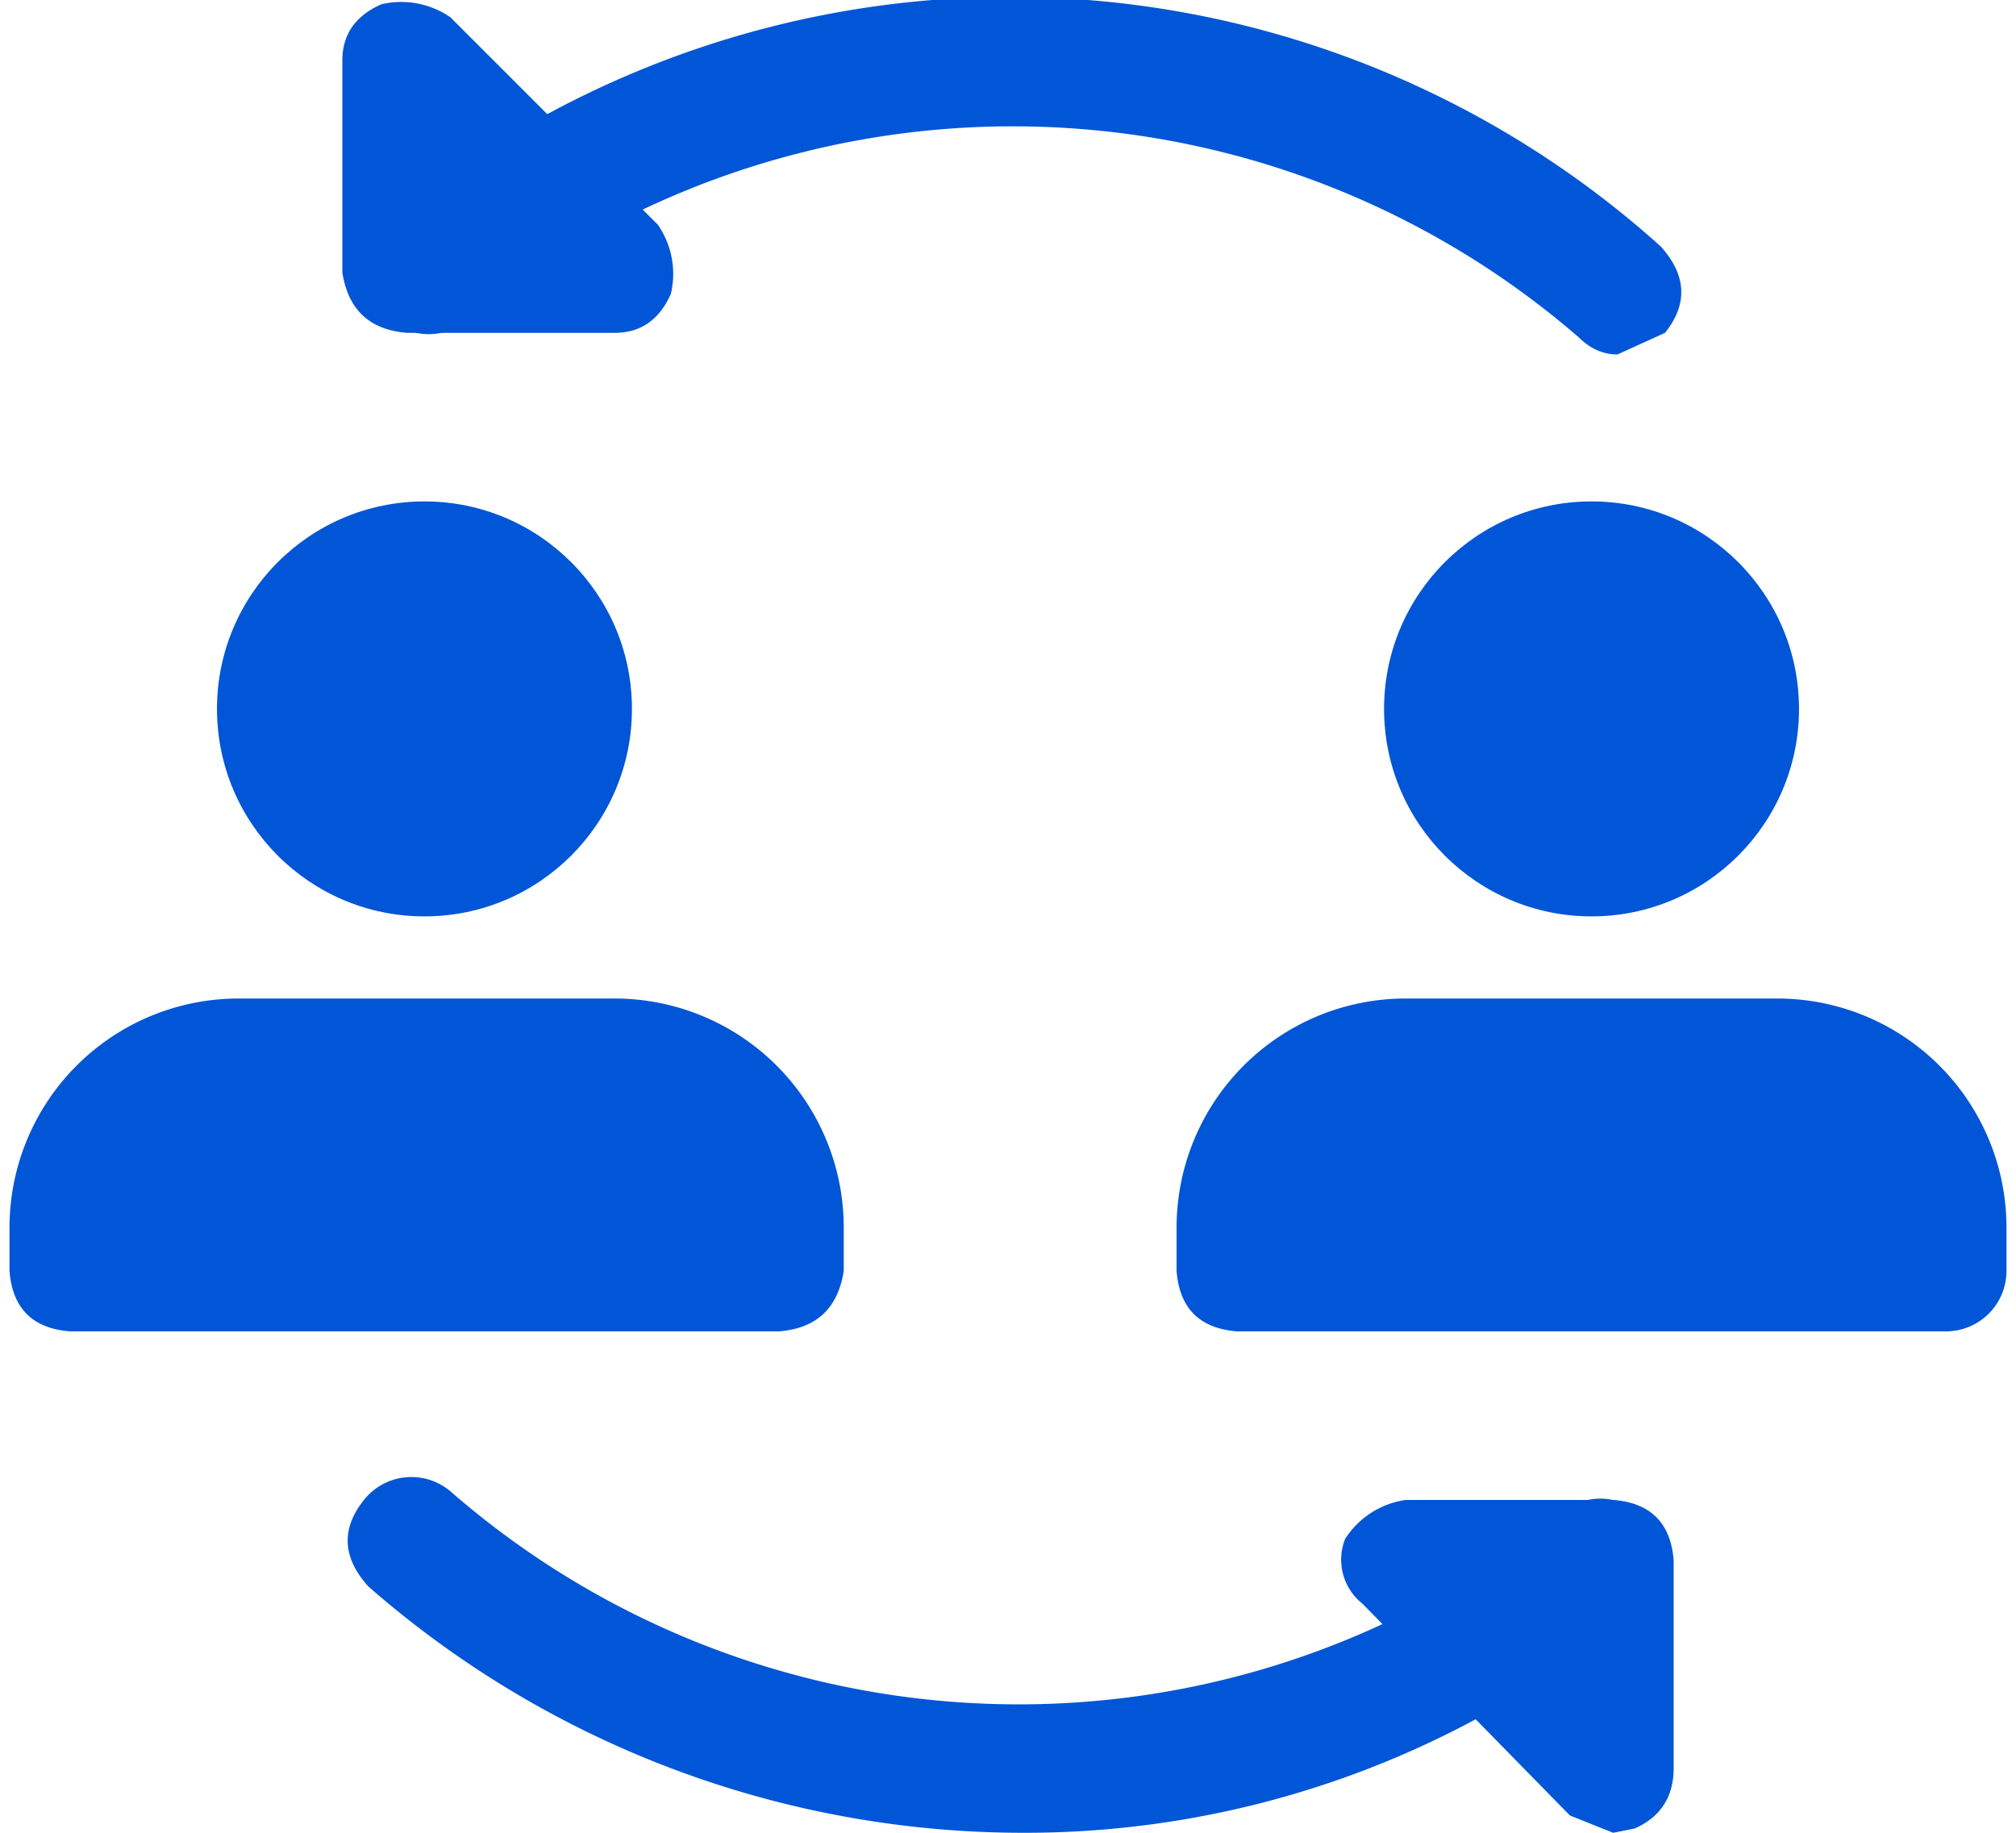
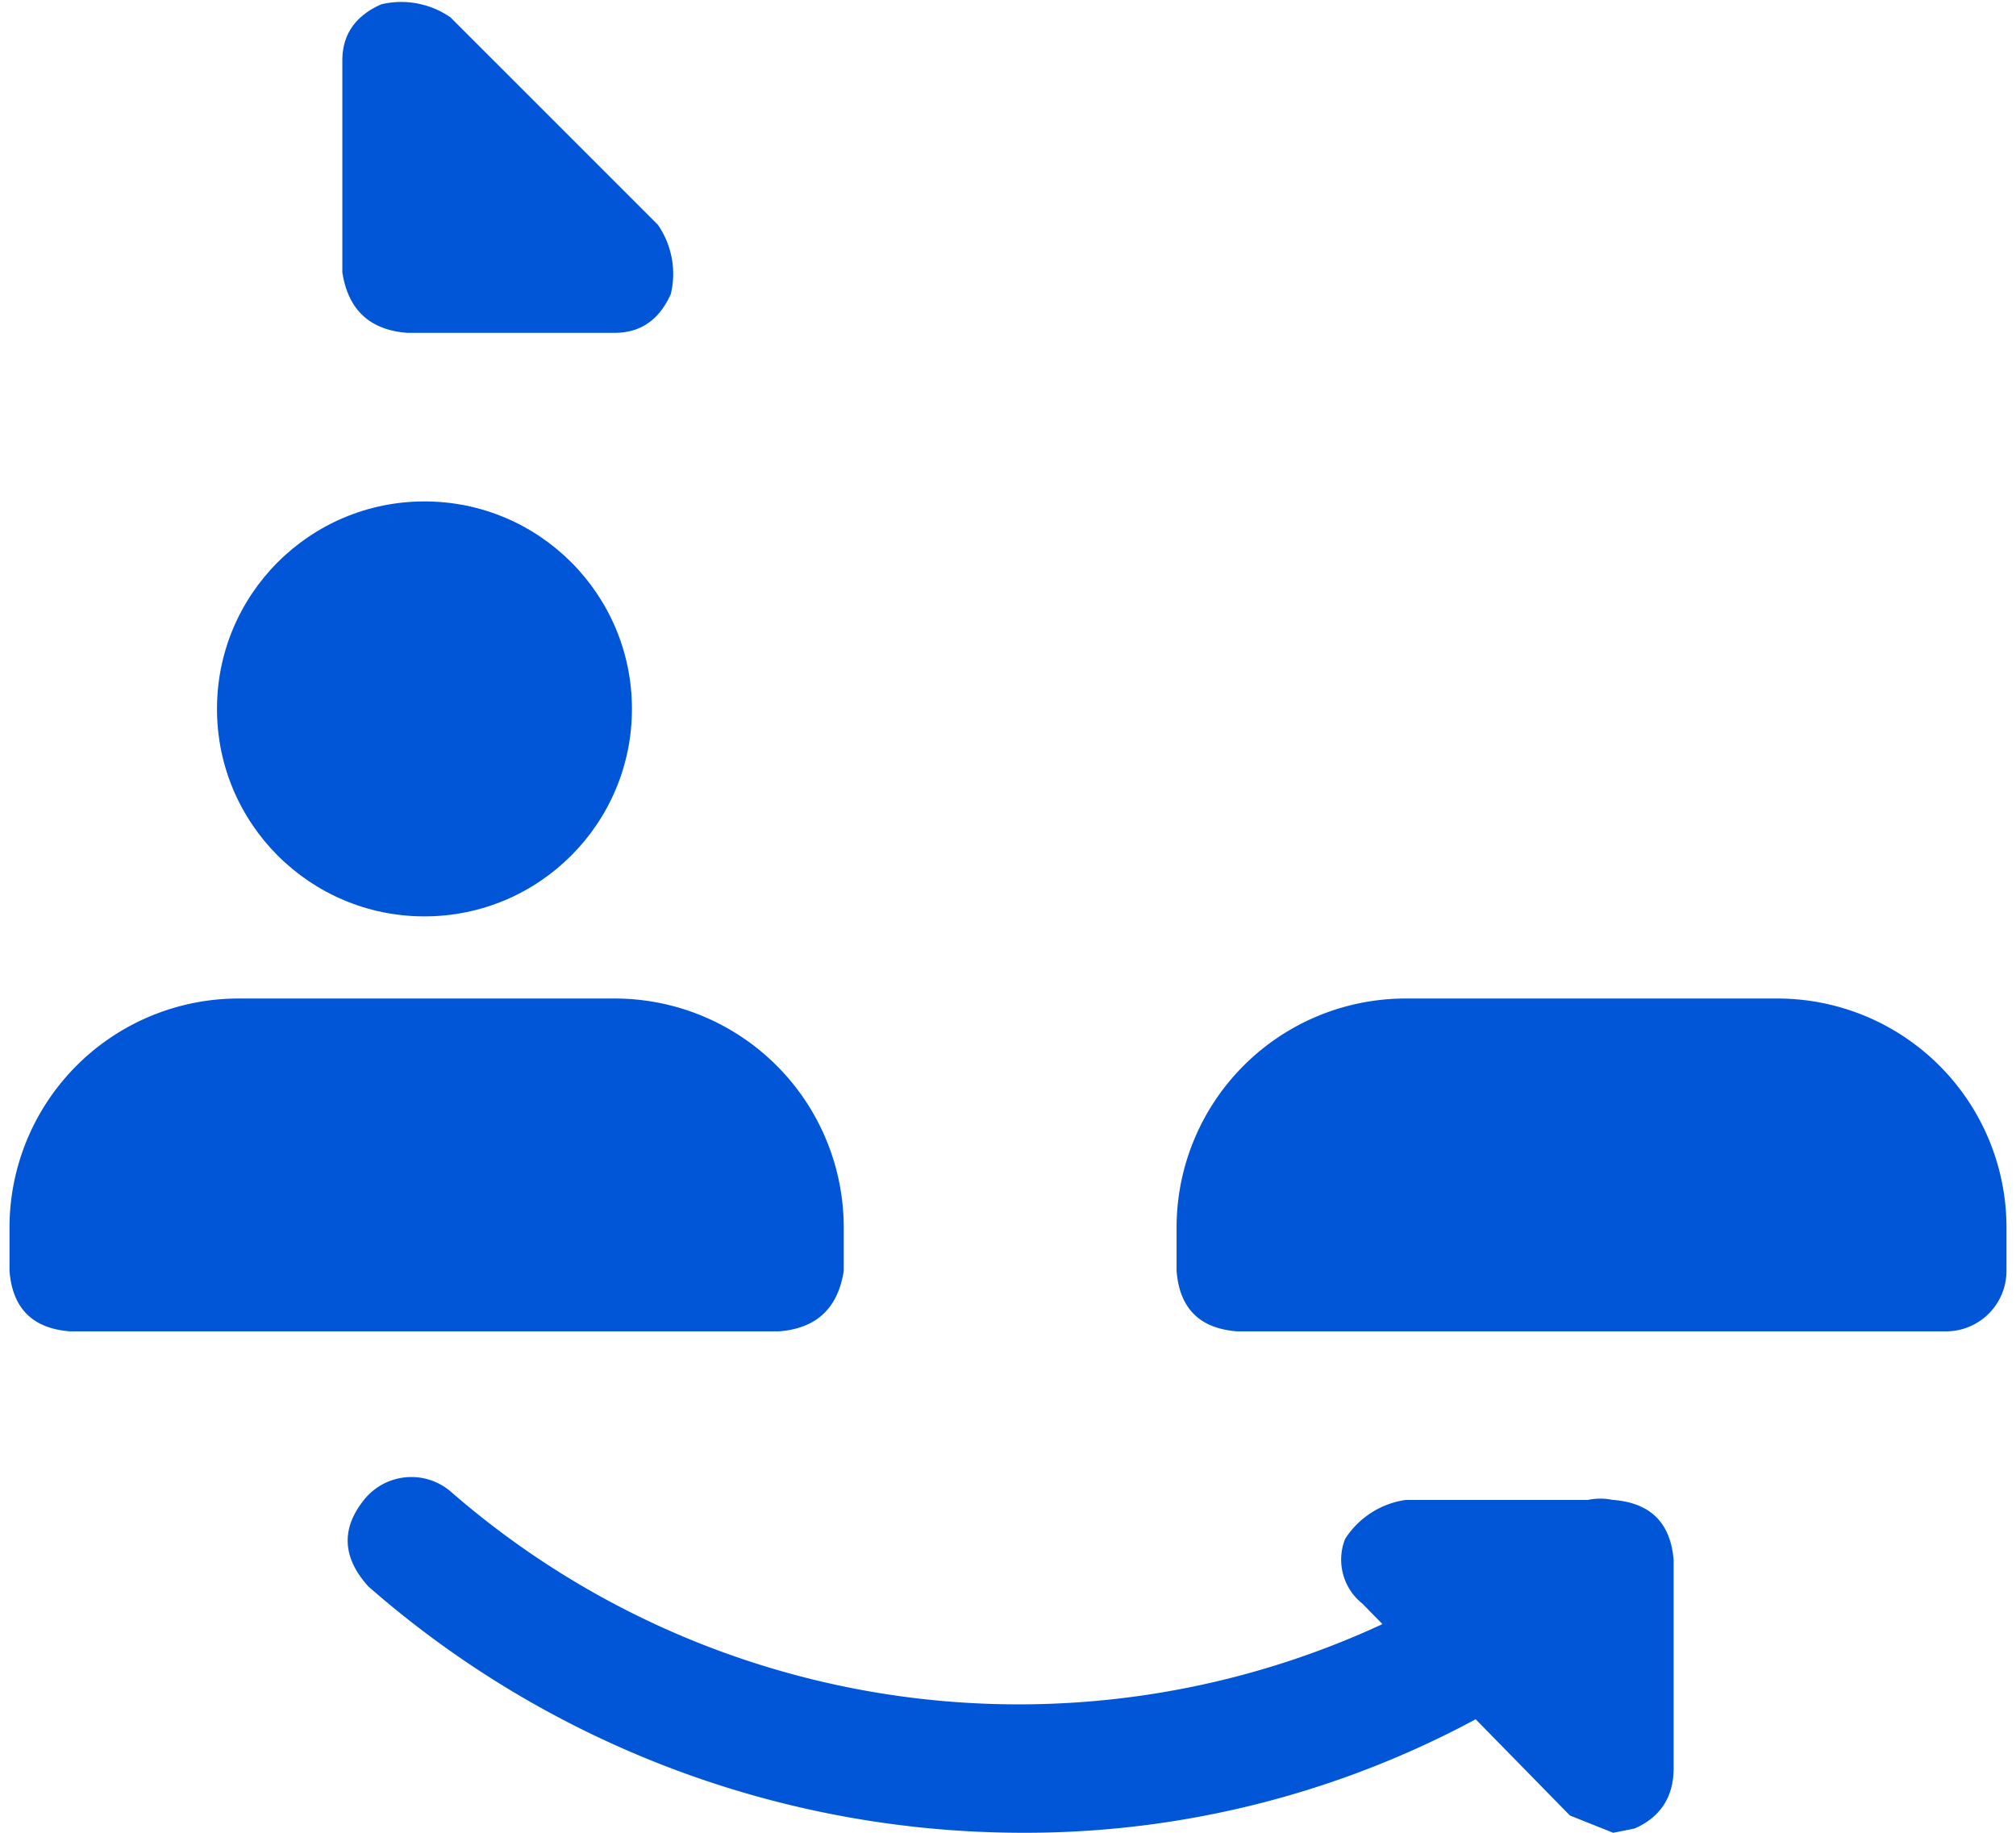
<svg xmlns="http://www.w3.org/2000/svg" xml:space="preserve" width="22" height="20" style="shape-rendering:geometricPrecision;text-rendering:geometricPrecision;image-rendering:optimizeQuality;fill-rule:evenodd;clip-rule:evenodd" viewBox="0 0 0.462 0.424">
  <defs>
    <style>.fil0{fill:#0056d6;fill-rule:nonzero}</style>
  </defs>
  <g id="Layer_x0020_1">
    <g id="_2193548989280">
-       <path class="fil0" d="M.372.082Q.367.082.363.078A.2.2 0 0 0 .106.074a.014.014 0 0 1-.02-.002Q.079.062.088.051a.225.225 0 0 1 .294.006q.009.01.001.02z" />
      <path class="fil0" d="M.14.077H.092Q.079.076.077.063V.014q0-.009.009-.013a.02.02 0 0 1 .016.003L.15.052a.02.02 0 0 1 .003.016Q.149.077.14.077m.094.347A.23.23 0 0 1 .083.367Q.074.357.082.347a.014.014 0 0 1 .02-.002.2.2 0 0 0 .257.005.014.014 0 0 1 .02.002.014.014 0 0 1-.002.02.22.22 0 0 1-.143.052" />
      <path class="fil0" d="M.371.424.361.42.313.371A.013.013 0 0 1 .309.356.02.02 0 0 1 .323.347h.048q.013.001.014.014v.048q0 .01-.009.014z" />
      <circle class="fil0" cx=".096" cy=".164" r=".048" />
      <path class="fil0" d="M.14.231H.053A.053.053 0 0 0 0 .284v.01q.001.013.014.014h.164Q.191.307.193.294v-.01A.053.053 0 0 0 .14.231" />
-       <circle class="fil0" cx=".366" cy=".164" r=".048" />
      <path class="fil0" d="M.409.231H.323A.053.053 0 0 0 .27.284v.01q.001.013.014.014h.164A.014.014 0 0 0 .462.294v-.01A.053.053 0 0 0 .409.231" />
    </g>
  </g>
</svg>